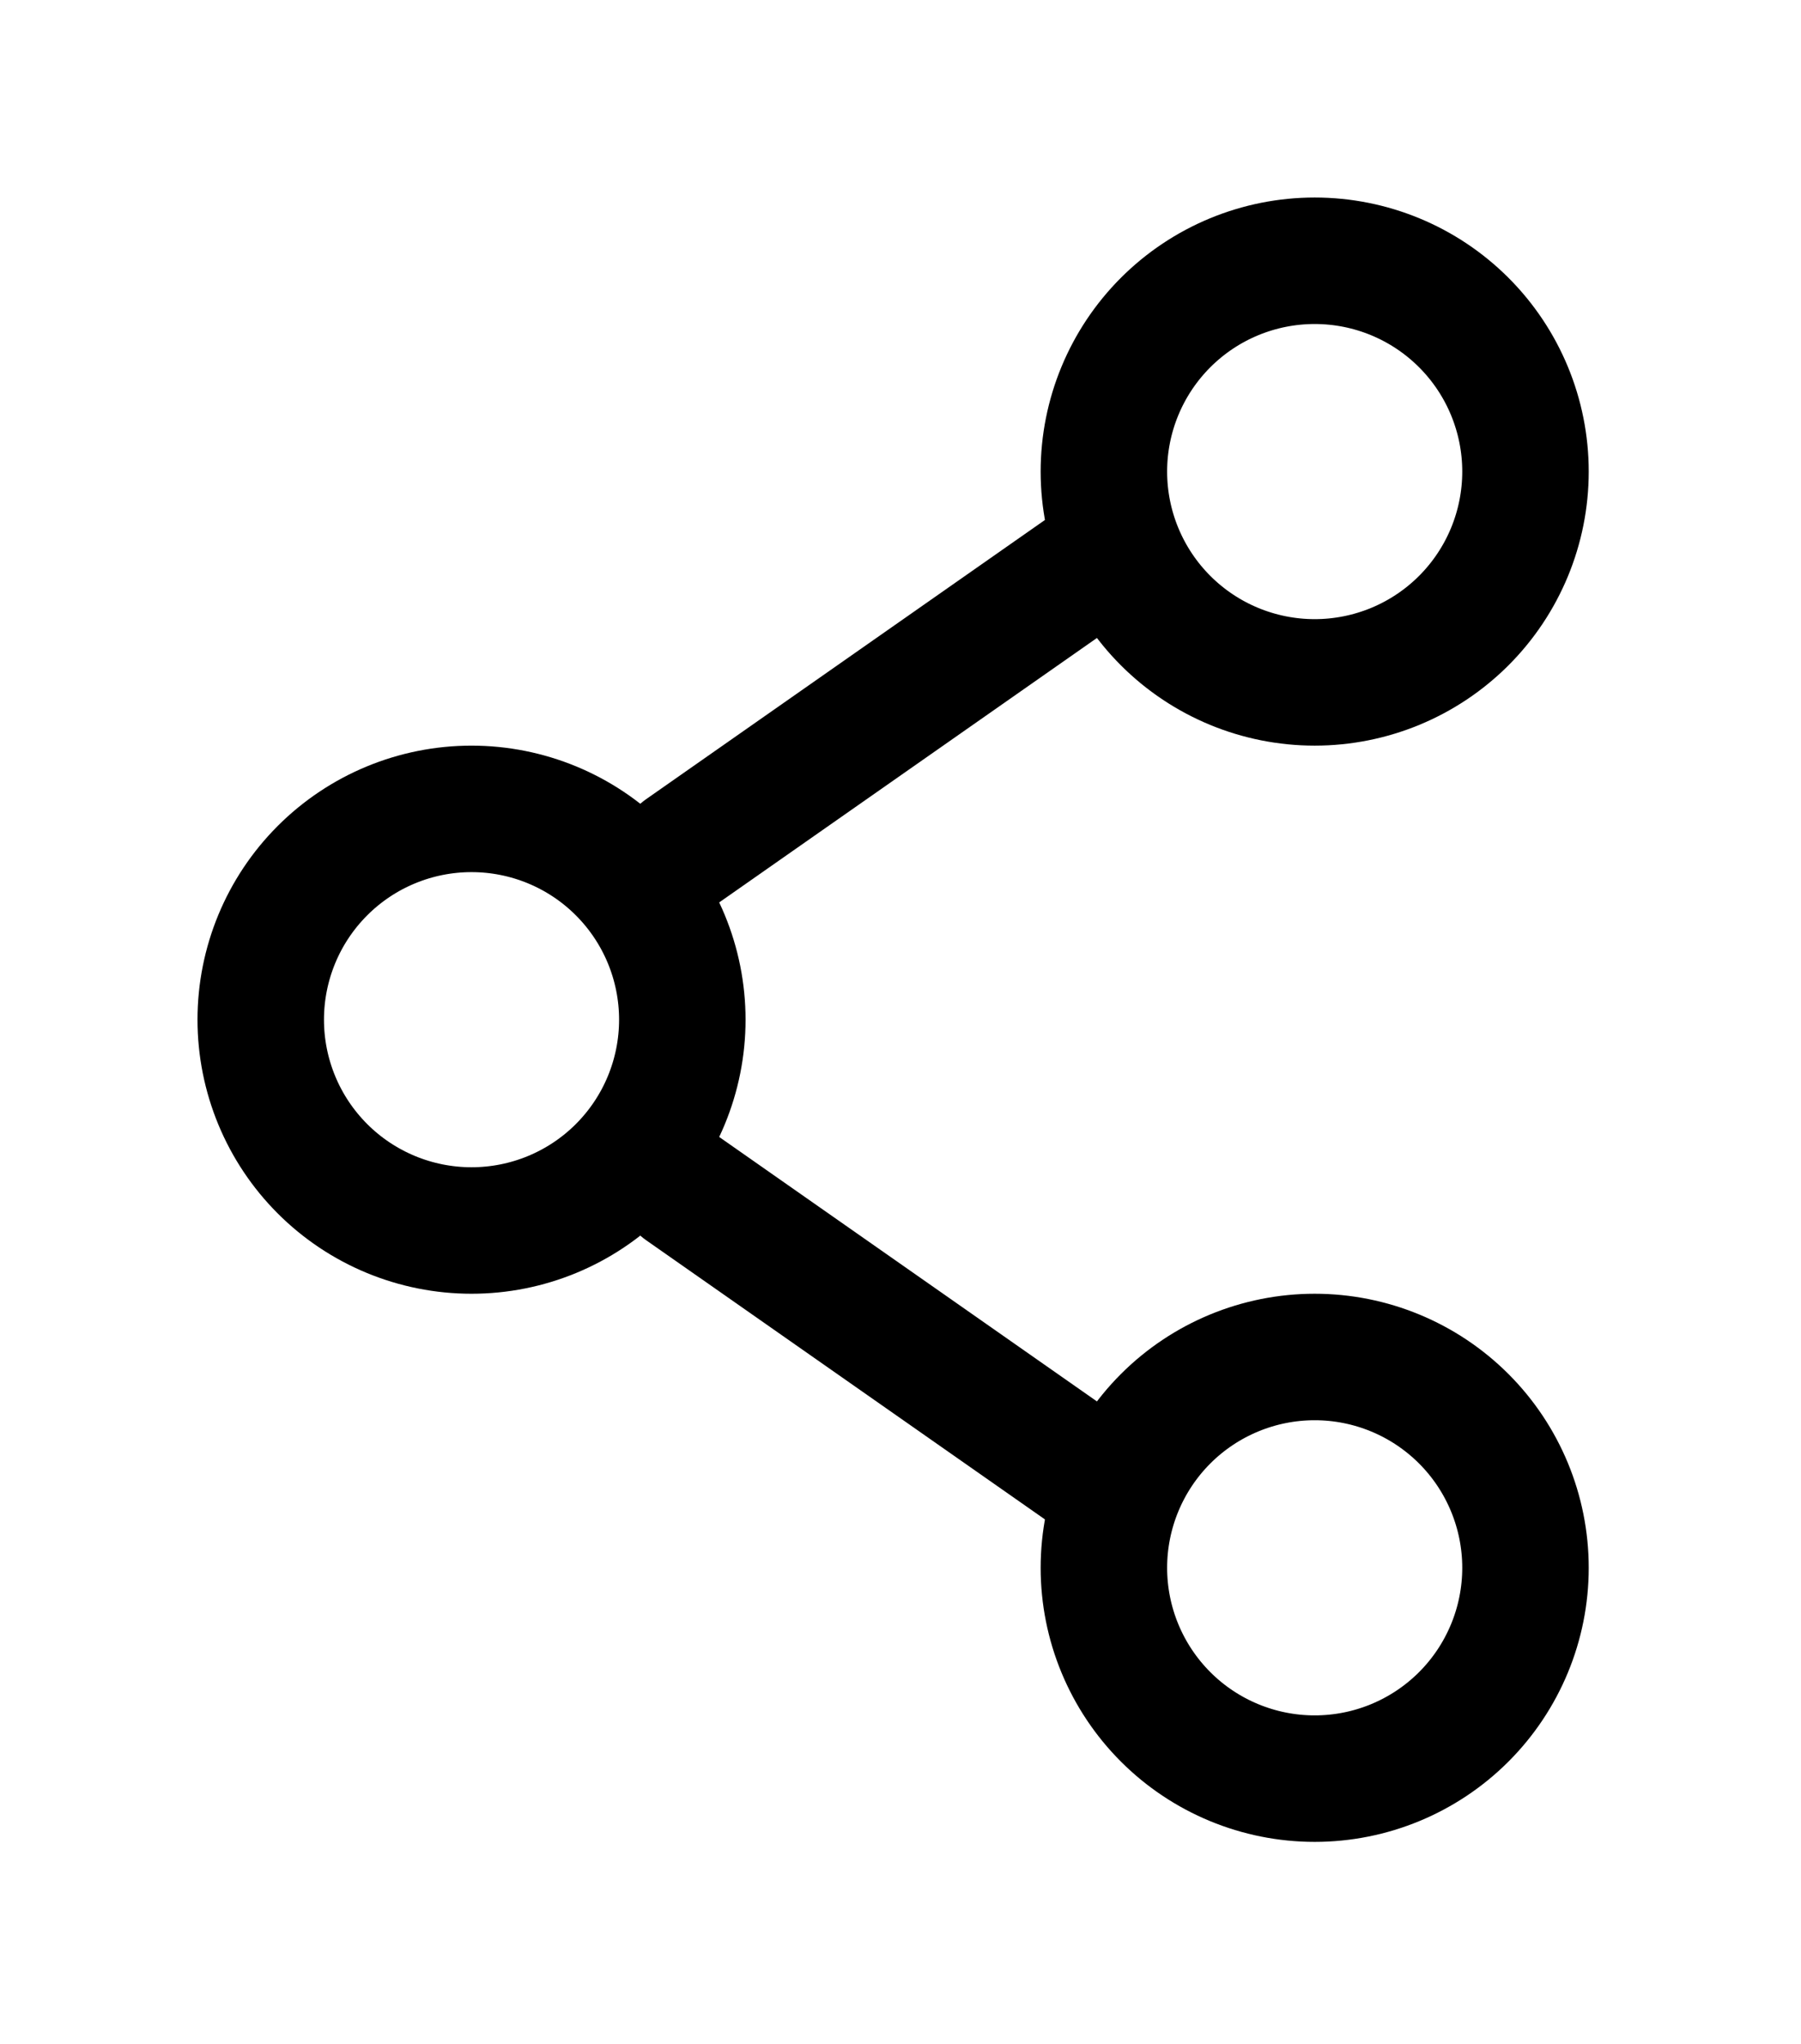
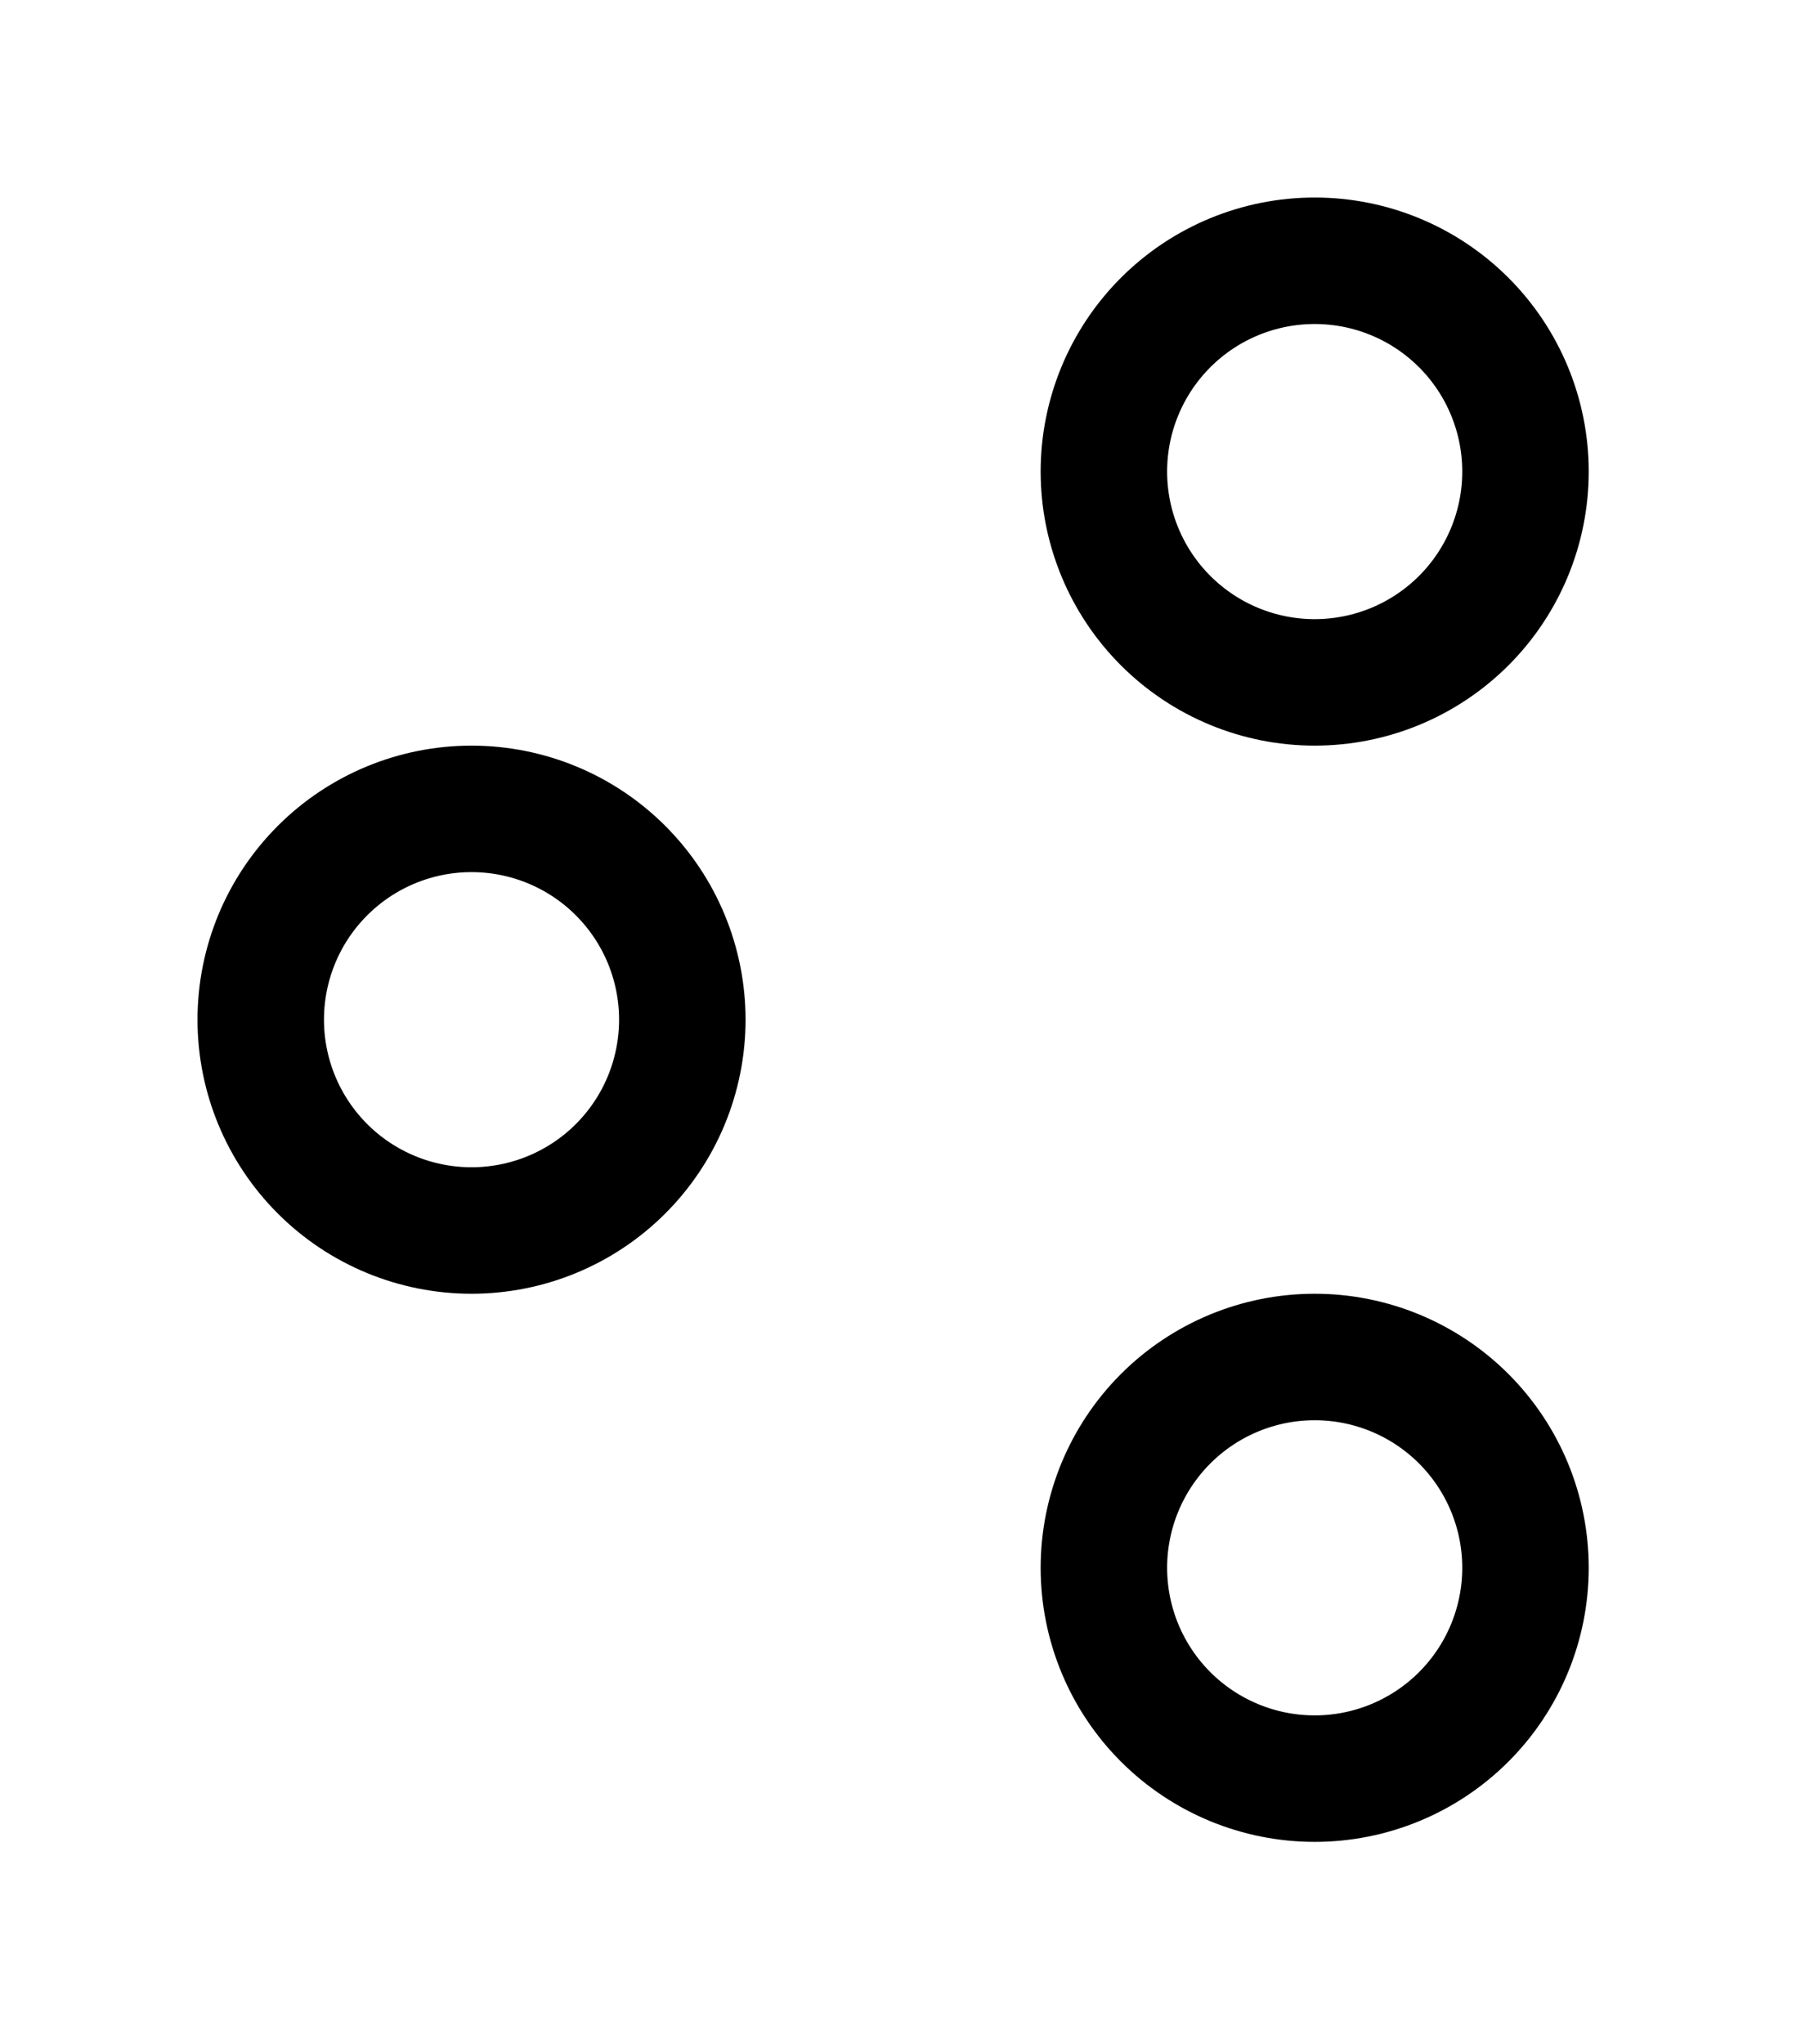
<svg xmlns="http://www.w3.org/2000/svg" width="100%" height="100%" viewBox="0 0 89 101" version="1.1" xml:space="preserve" style="fill-rule:evenodd;clip-rule:evenodd;">
  <path d="M33.718,50.385c0,2.762 -1.097,5.412 -3.051,7.366c-1.953,1.953 -4.603,3.05 -7.366,3.05c-2.762,0 -5.412,-1.097 -7.365,-3.05c-1.954,-1.954 -3.051,-4.604 -3.051,-7.366c-0,-2.763 1.097,-5.412 3.051,-7.366c1.953,-1.954 4.603,-3.051 7.365,-3.051c2.763,0 5.413,1.097 7.366,3.051c1.954,1.954 3.051,4.603 3.051,7.366Z" style="fill:none;fill-rule:nonzero;stroke:#000;stroke-width:6.25px;" />
-   <path d="M54.551,27.468l-20.833,14.583m20.833,31.25l-20.833,-14.583" style="fill:none;fill-rule:nonzero;stroke:#000;stroke-width:6.25px;stroke-linecap:round;" />
  <path d="M75.385,77.468c-0,2.763 -1.098,5.412 -3.051,7.366c-1.954,1.953 -4.603,3.051 -7.366,3.051c-2.762,-0 -5.412,-1.098 -7.366,-3.051c-1.953,-1.954 -3.051,-4.603 -3.051,-7.366c0,-2.762 1.098,-5.412 3.051,-7.366c1.954,-1.953 4.604,-3.051 7.366,-3.051c2.763,0 5.412,1.098 7.366,3.051c1.953,1.954 3.051,4.604 3.051,7.366Zm-0,-54.167c-0,2.763 -1.098,5.413 -3.051,7.366c-1.954,1.954 -4.603,3.051 -7.366,3.051c-2.762,0 -5.412,-1.097 -7.366,-3.051c-1.953,-1.953 -3.051,-4.603 -3.051,-7.366c0,-2.762 1.098,-5.412 3.051,-7.365c1.954,-1.954 4.604,-3.051 7.366,-3.051c2.763,-0 5.412,1.097 7.366,3.051c1.953,1.953 3.051,4.603 3.051,7.365Z" style="fill:none;fill-rule:nonzero;stroke:#000;stroke-width:6.25px;" />
</svg>